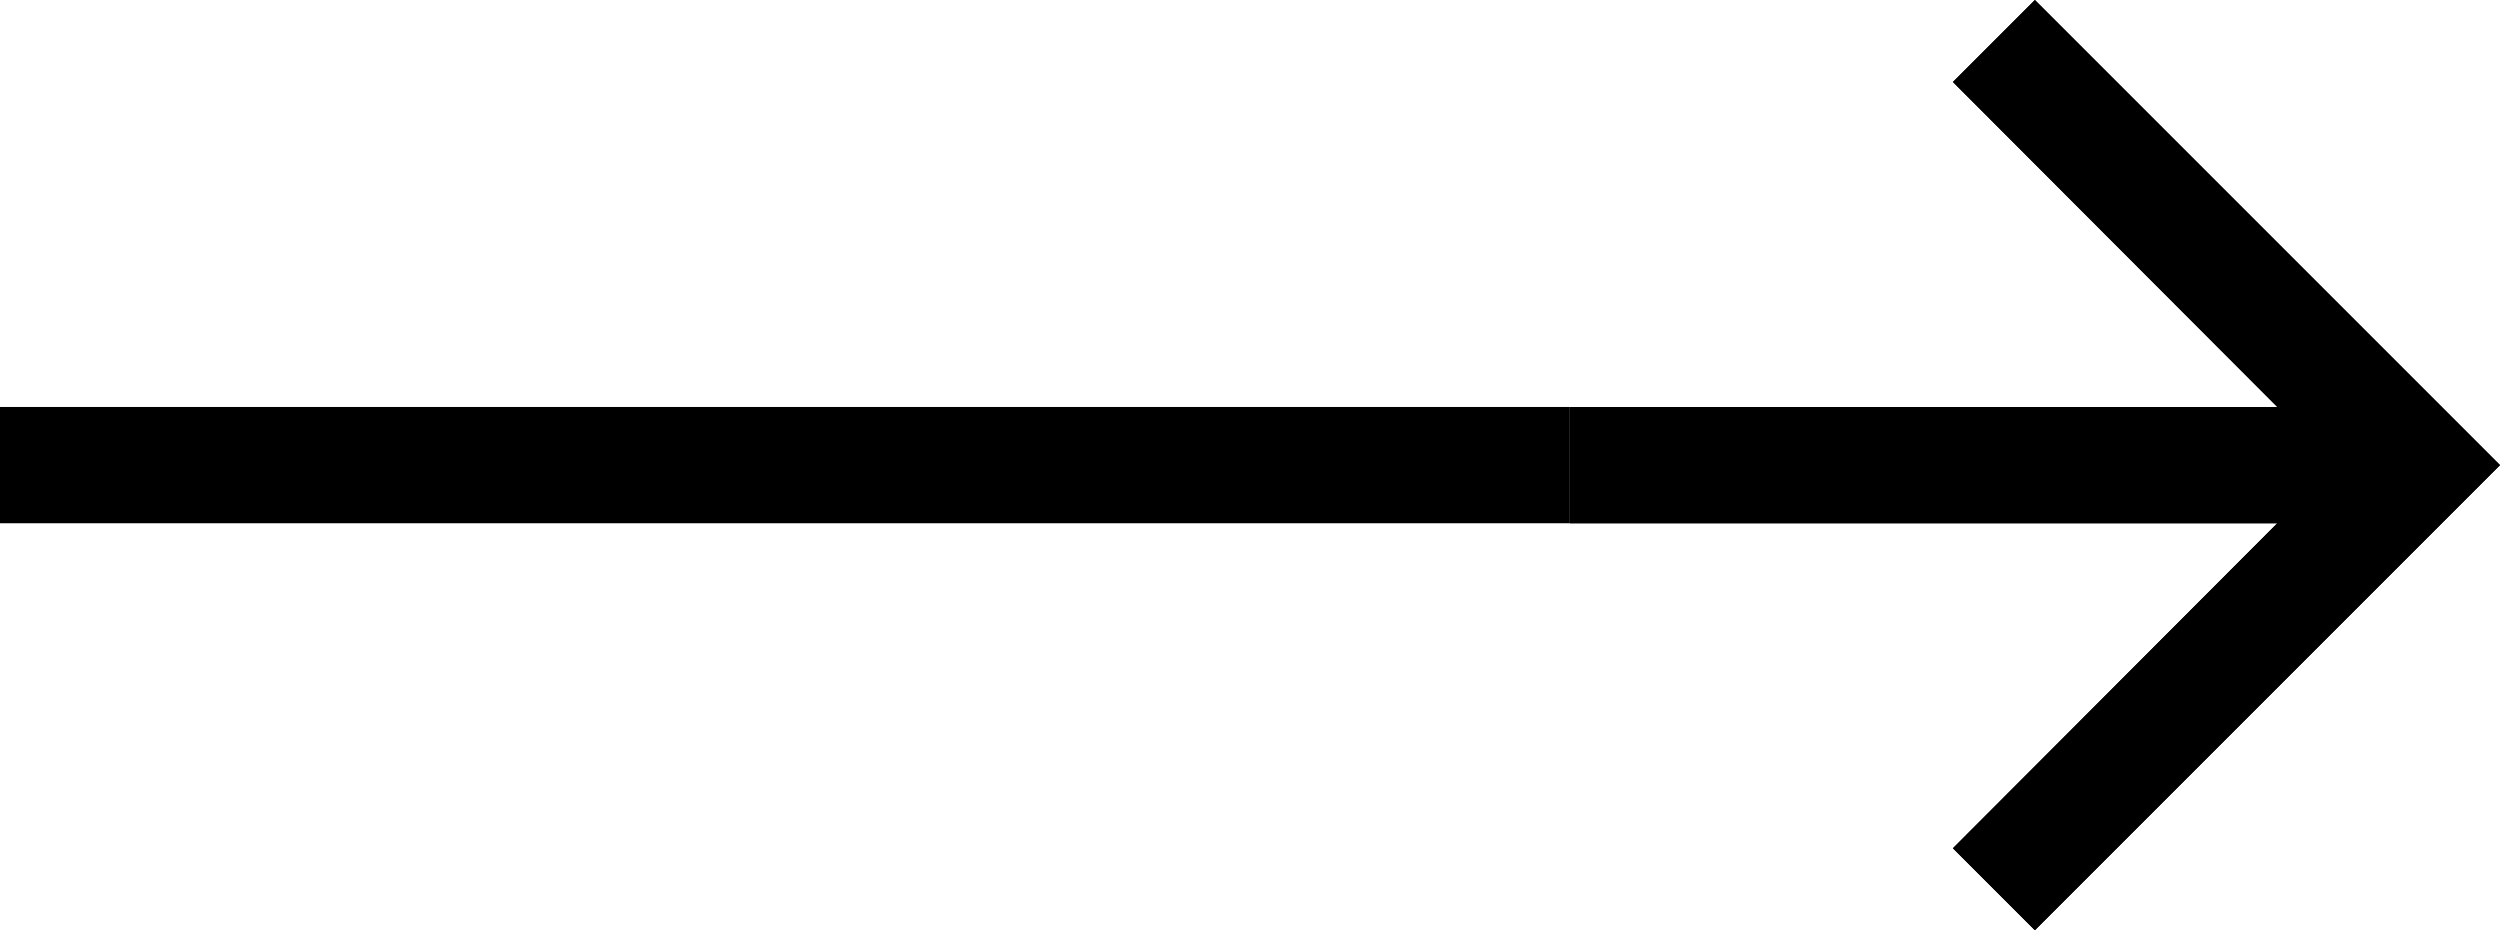
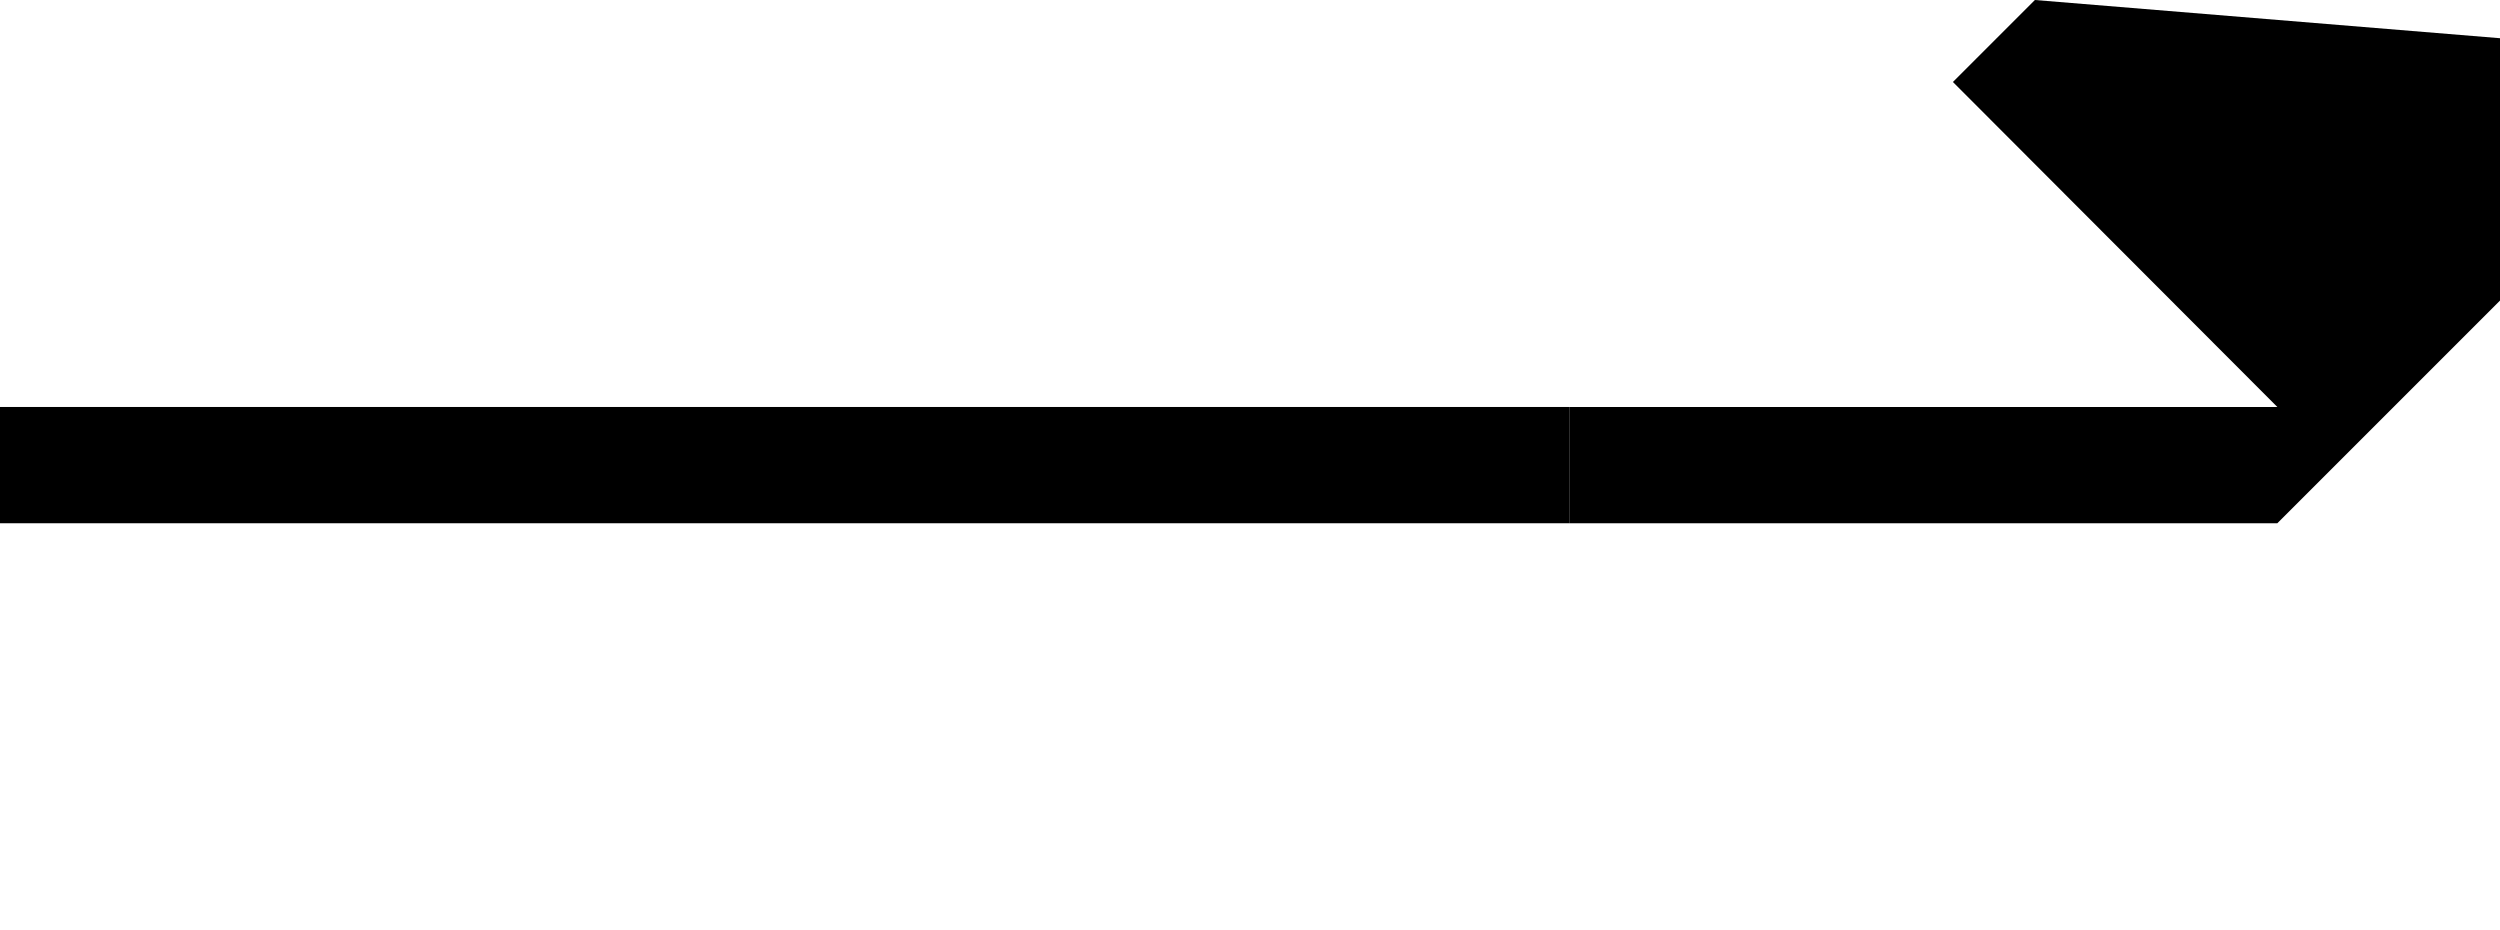
<svg xmlns="http://www.w3.org/2000/svg" id="Group_Copy_3" data-name="Group Copy 3" width="43" height="16" viewBox="0 0 43 16">
  <defs>
    <clipPath id="clip-path">
-       <path id="Mask" d="M8,0,6.59,1.41,12.17,7H0V9H12.17L6.59,14.59,8,16l8-8Z" />
-     </clipPath>
+       </clipPath>
  </defs>
  <g id="ic_arrow_forward_copy" data-name="ic_arrow_forward copy" transform="translate(27)">
    <g id="Icon_24px" data-name="Icon 24px">
      <g id="Color_Blue_500" data-name="Color/Blue 500">
-         <path id="Mask-2" data-name="Mask" d="M8,0,6.59,1.41,12.17,7H0V9H12.17L6.59,14.59,8,16l8-8Z" />
+         <path id="Mask-2" data-name="Mask" d="M8,0,6.59,1.41,12.17,7H0V9H12.17l8-8Z" />
        <g id="Color_Blue_500-2" data-name="Color/Blue 500" clip-path="url(#clip-path)">
          <g id="Color_Blue_500-3" data-name="Color/Blue 500" transform="translate(-4 -4)">
            <rect id="Rectangle" width="24" height="24" />
          </g>
        </g>
      </g>
    </g>
  </g>
  <rect id="Rectangle-2" data-name="Rectangle" width="27" height="2" transform="translate(0 7)" />
</svg>